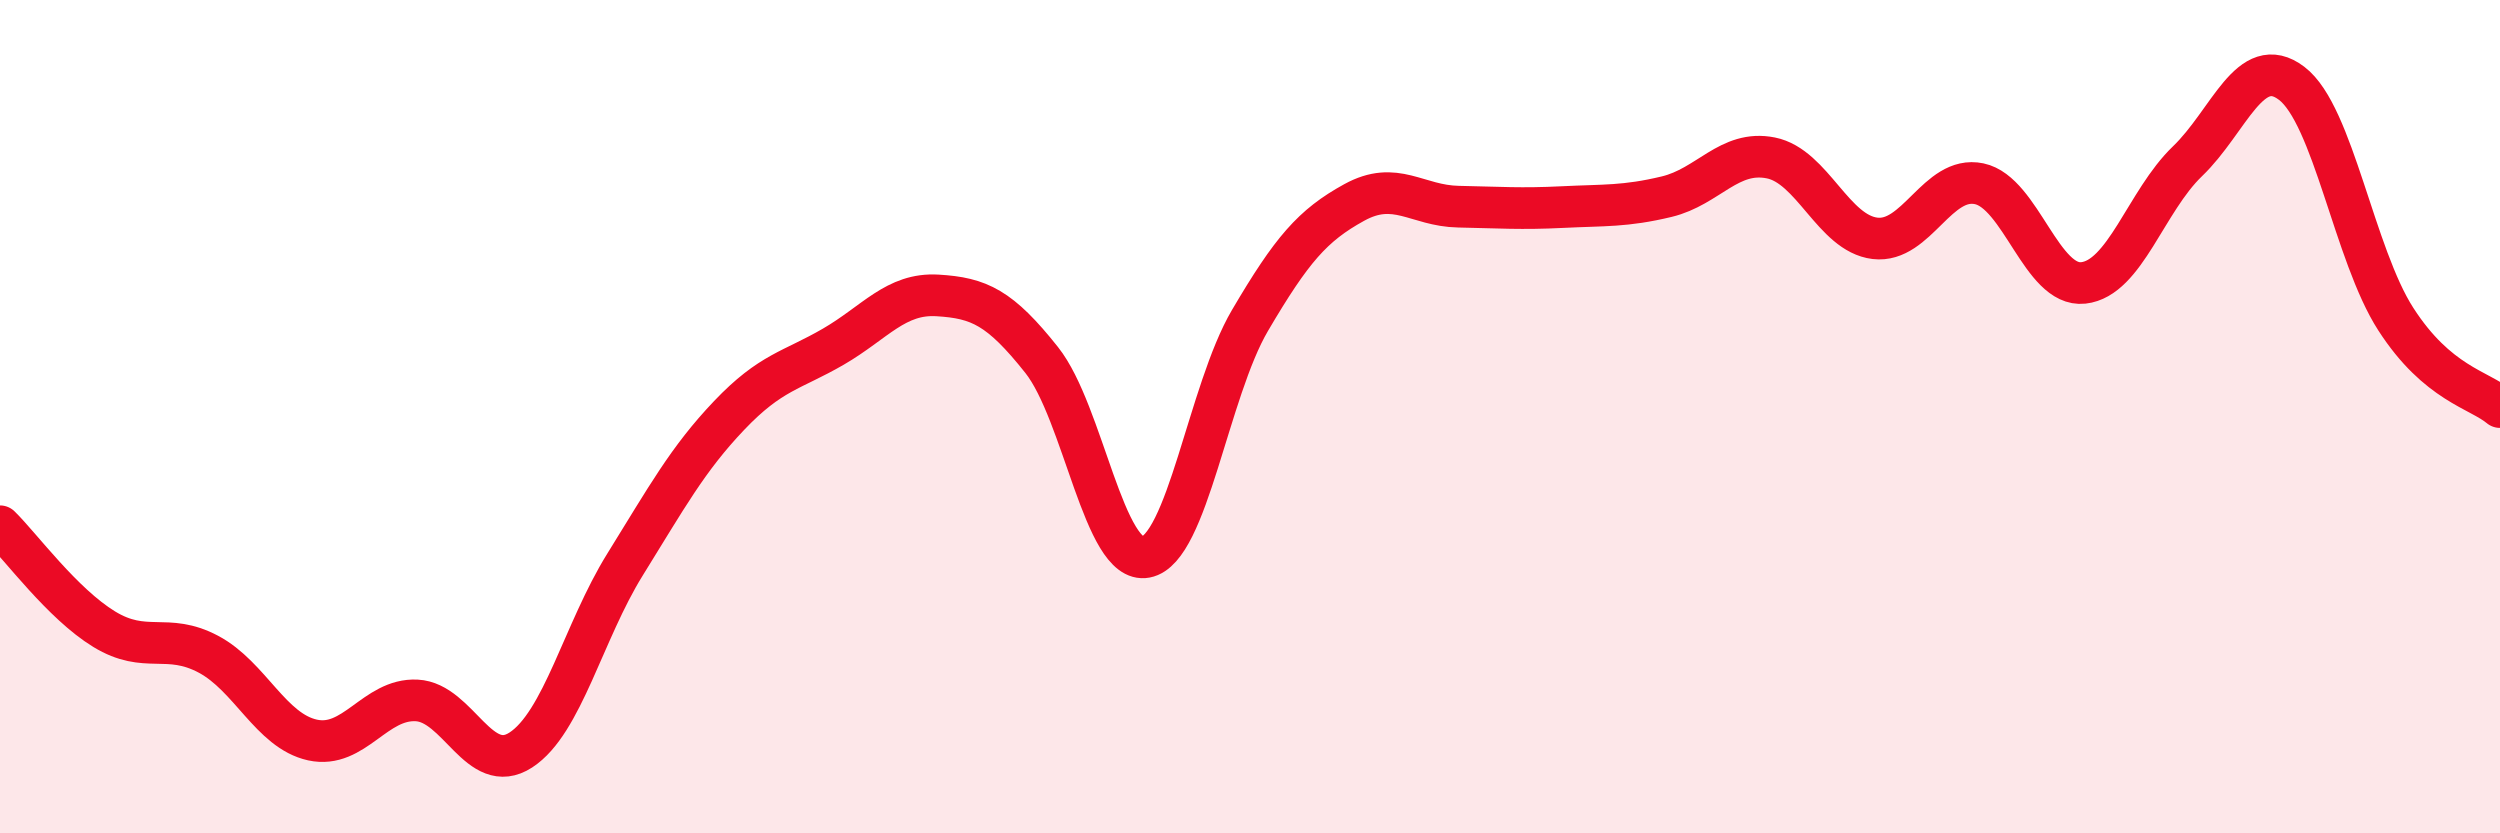
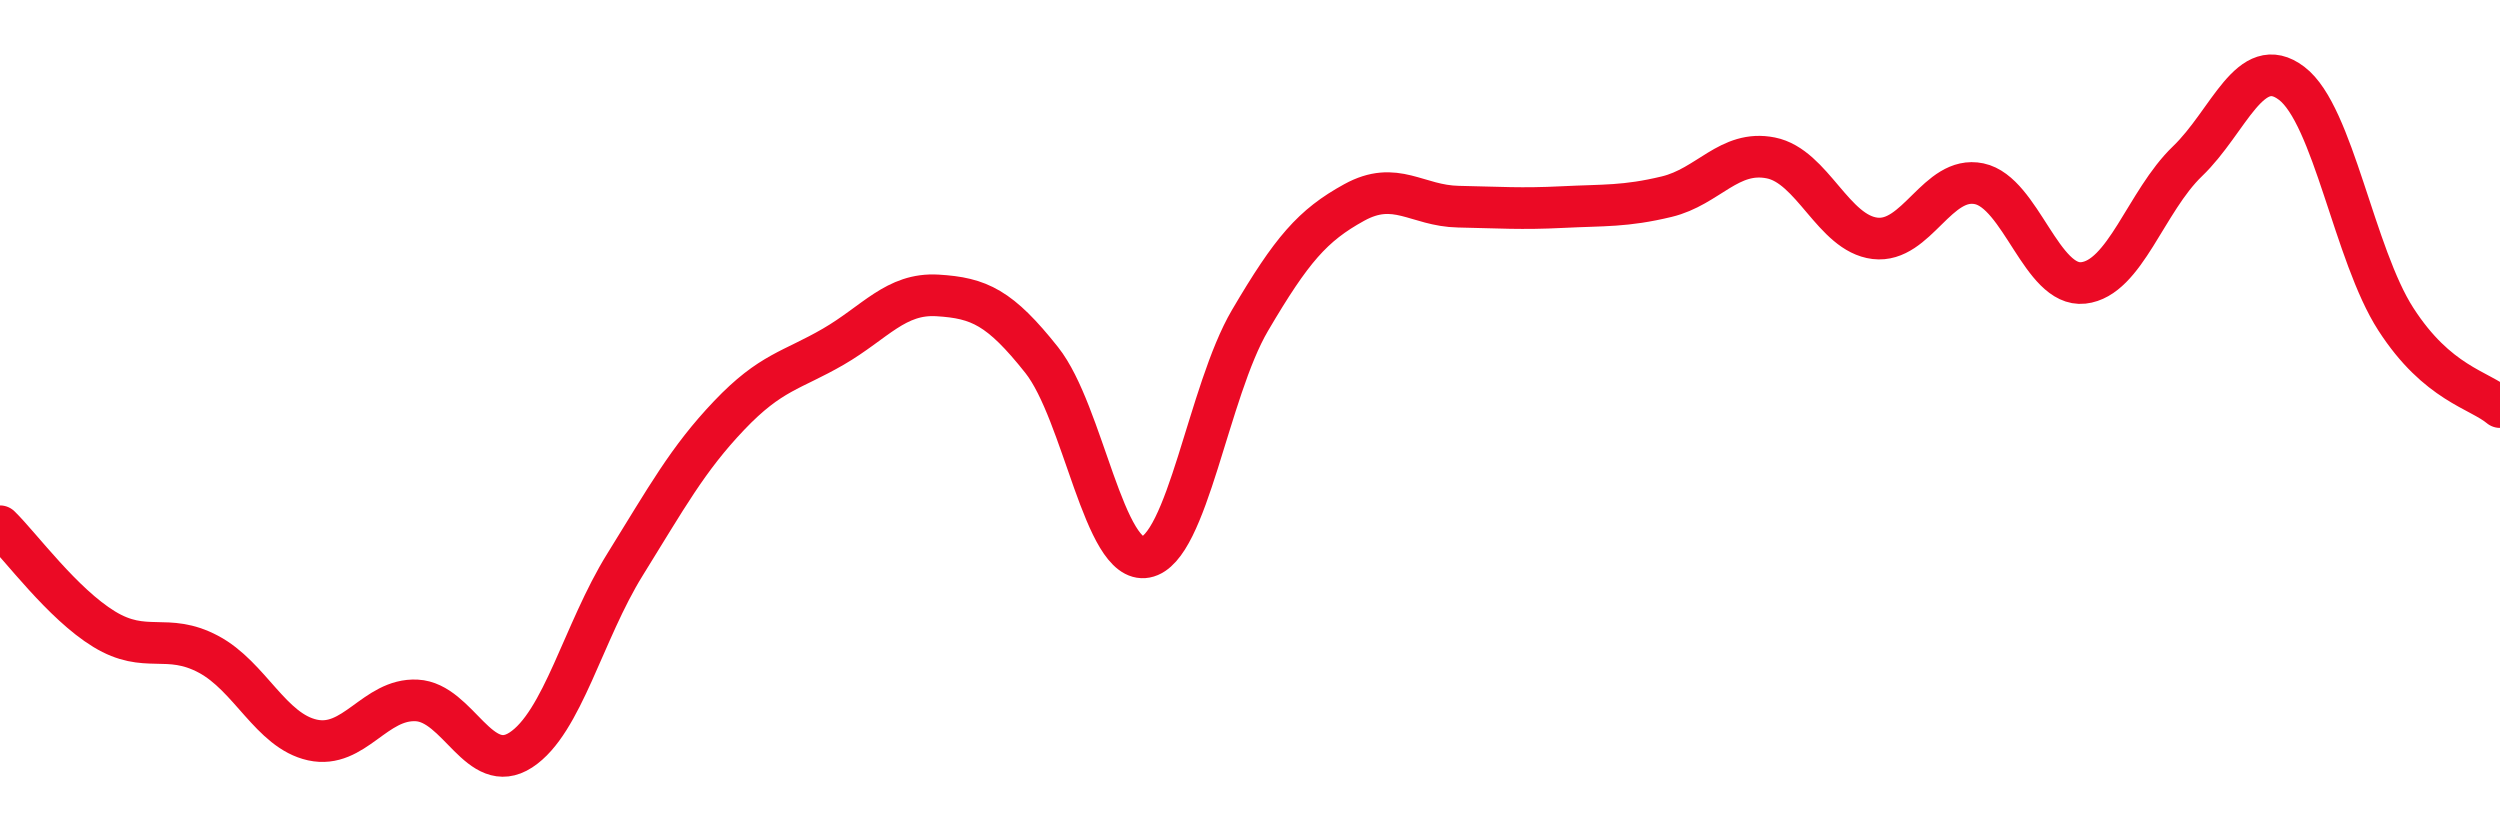
<svg xmlns="http://www.w3.org/2000/svg" width="60" height="20" viewBox="0 0 60 20">
-   <path d="M 0,12.63 C 0.5,13.12 1.5,14.49 2.5,15.1 C 3.5,15.71 4,15.17 5,15.7 C 6,16.23 6.5,17.54 7.5,17.76 C 8.5,17.98 9,16.76 10,16.81 C 11,16.86 11.5,18.65 12.5,18 C 13.5,17.35 14,15.16 15,13.55 C 16,11.94 16.5,11.02 17.5,9.97 C 18.5,8.92 19,8.9 20,8.32 C 21,7.74 21.5,7.03 22.5,7.09 C 23.5,7.15 24,7.38 25,8.64 C 26,9.9 26.5,13.56 27.5,13.37 C 28.5,13.18 29,9.39 30,7.69 C 31,5.99 31.5,5.41 32.5,4.86 C 33.5,4.31 34,4.94 35,4.96 C 36,4.98 36.5,5.02 37.5,4.97 C 38.5,4.92 39,4.96 40,4.72 C 41,4.48 41.5,3.59 42.5,3.79 C 43.5,3.99 44,5.6 45,5.72 C 46,5.84 46.5,4.2 47.5,4.41 C 48.5,4.62 49,6.9 50,6.79 C 51,6.68 51.5,4.83 52.5,3.87 C 53.5,2.91 54,1.24 55,2 C 56,2.76 56.5,6.11 57.5,7.66 C 58.5,9.21 59.5,9.35 60,9.77L60 20L0 20Z" fill="#EB0A25" opacity="0.1" stroke-linecap="round" stroke-linejoin="round" />
  <path d="M 0,12.63 C 0.5,13.12 1.5,14.49 2.5,15.1 C 3.5,15.71 4,15.17 5,15.7 C 6,16.23 6.5,17.54 7.5,17.76 C 8.5,17.98 9,16.76 10,16.81 C 11,16.86 11.5,18.65 12.5,18 C 13.5,17.35 14,15.16 15,13.55 C 16,11.94 16.5,11.02 17.5,9.97 C 18.5,8.92 19,8.9 20,8.32 C 21,7.74 21.5,7.03 22.5,7.09 C 23.5,7.15 24,7.38 25,8.64 C 26,9.9 26.5,13.56 27.5,13.37 C 28.5,13.18 29,9.39 30,7.69 C 31,5.99 31.5,5.41 32.5,4.86 C 33.5,4.31 34,4.94 35,4.96 C 36,4.98 36.5,5.02 37.5,4.97 C 38.5,4.92 39,4.96 40,4.72 C 41,4.48 41.5,3.59 42.5,3.79 C 43.5,3.99 44,5.6 45,5.72 C 46,5.84 46.5,4.2 47.5,4.41 C 48.5,4.62 49,6.9 50,6.79 C 51,6.68 51.5,4.83 52.5,3.87 C 53.5,2.91 54,1.24 55,2 C 56,2.76 56.5,6.11 57.5,7.66 C 58.5,9.21 59.5,9.35 60,9.77" stroke="#EB0A25" stroke-width="1" fill="none" stroke-linecap="round" stroke-linejoin="round" />
</svg>